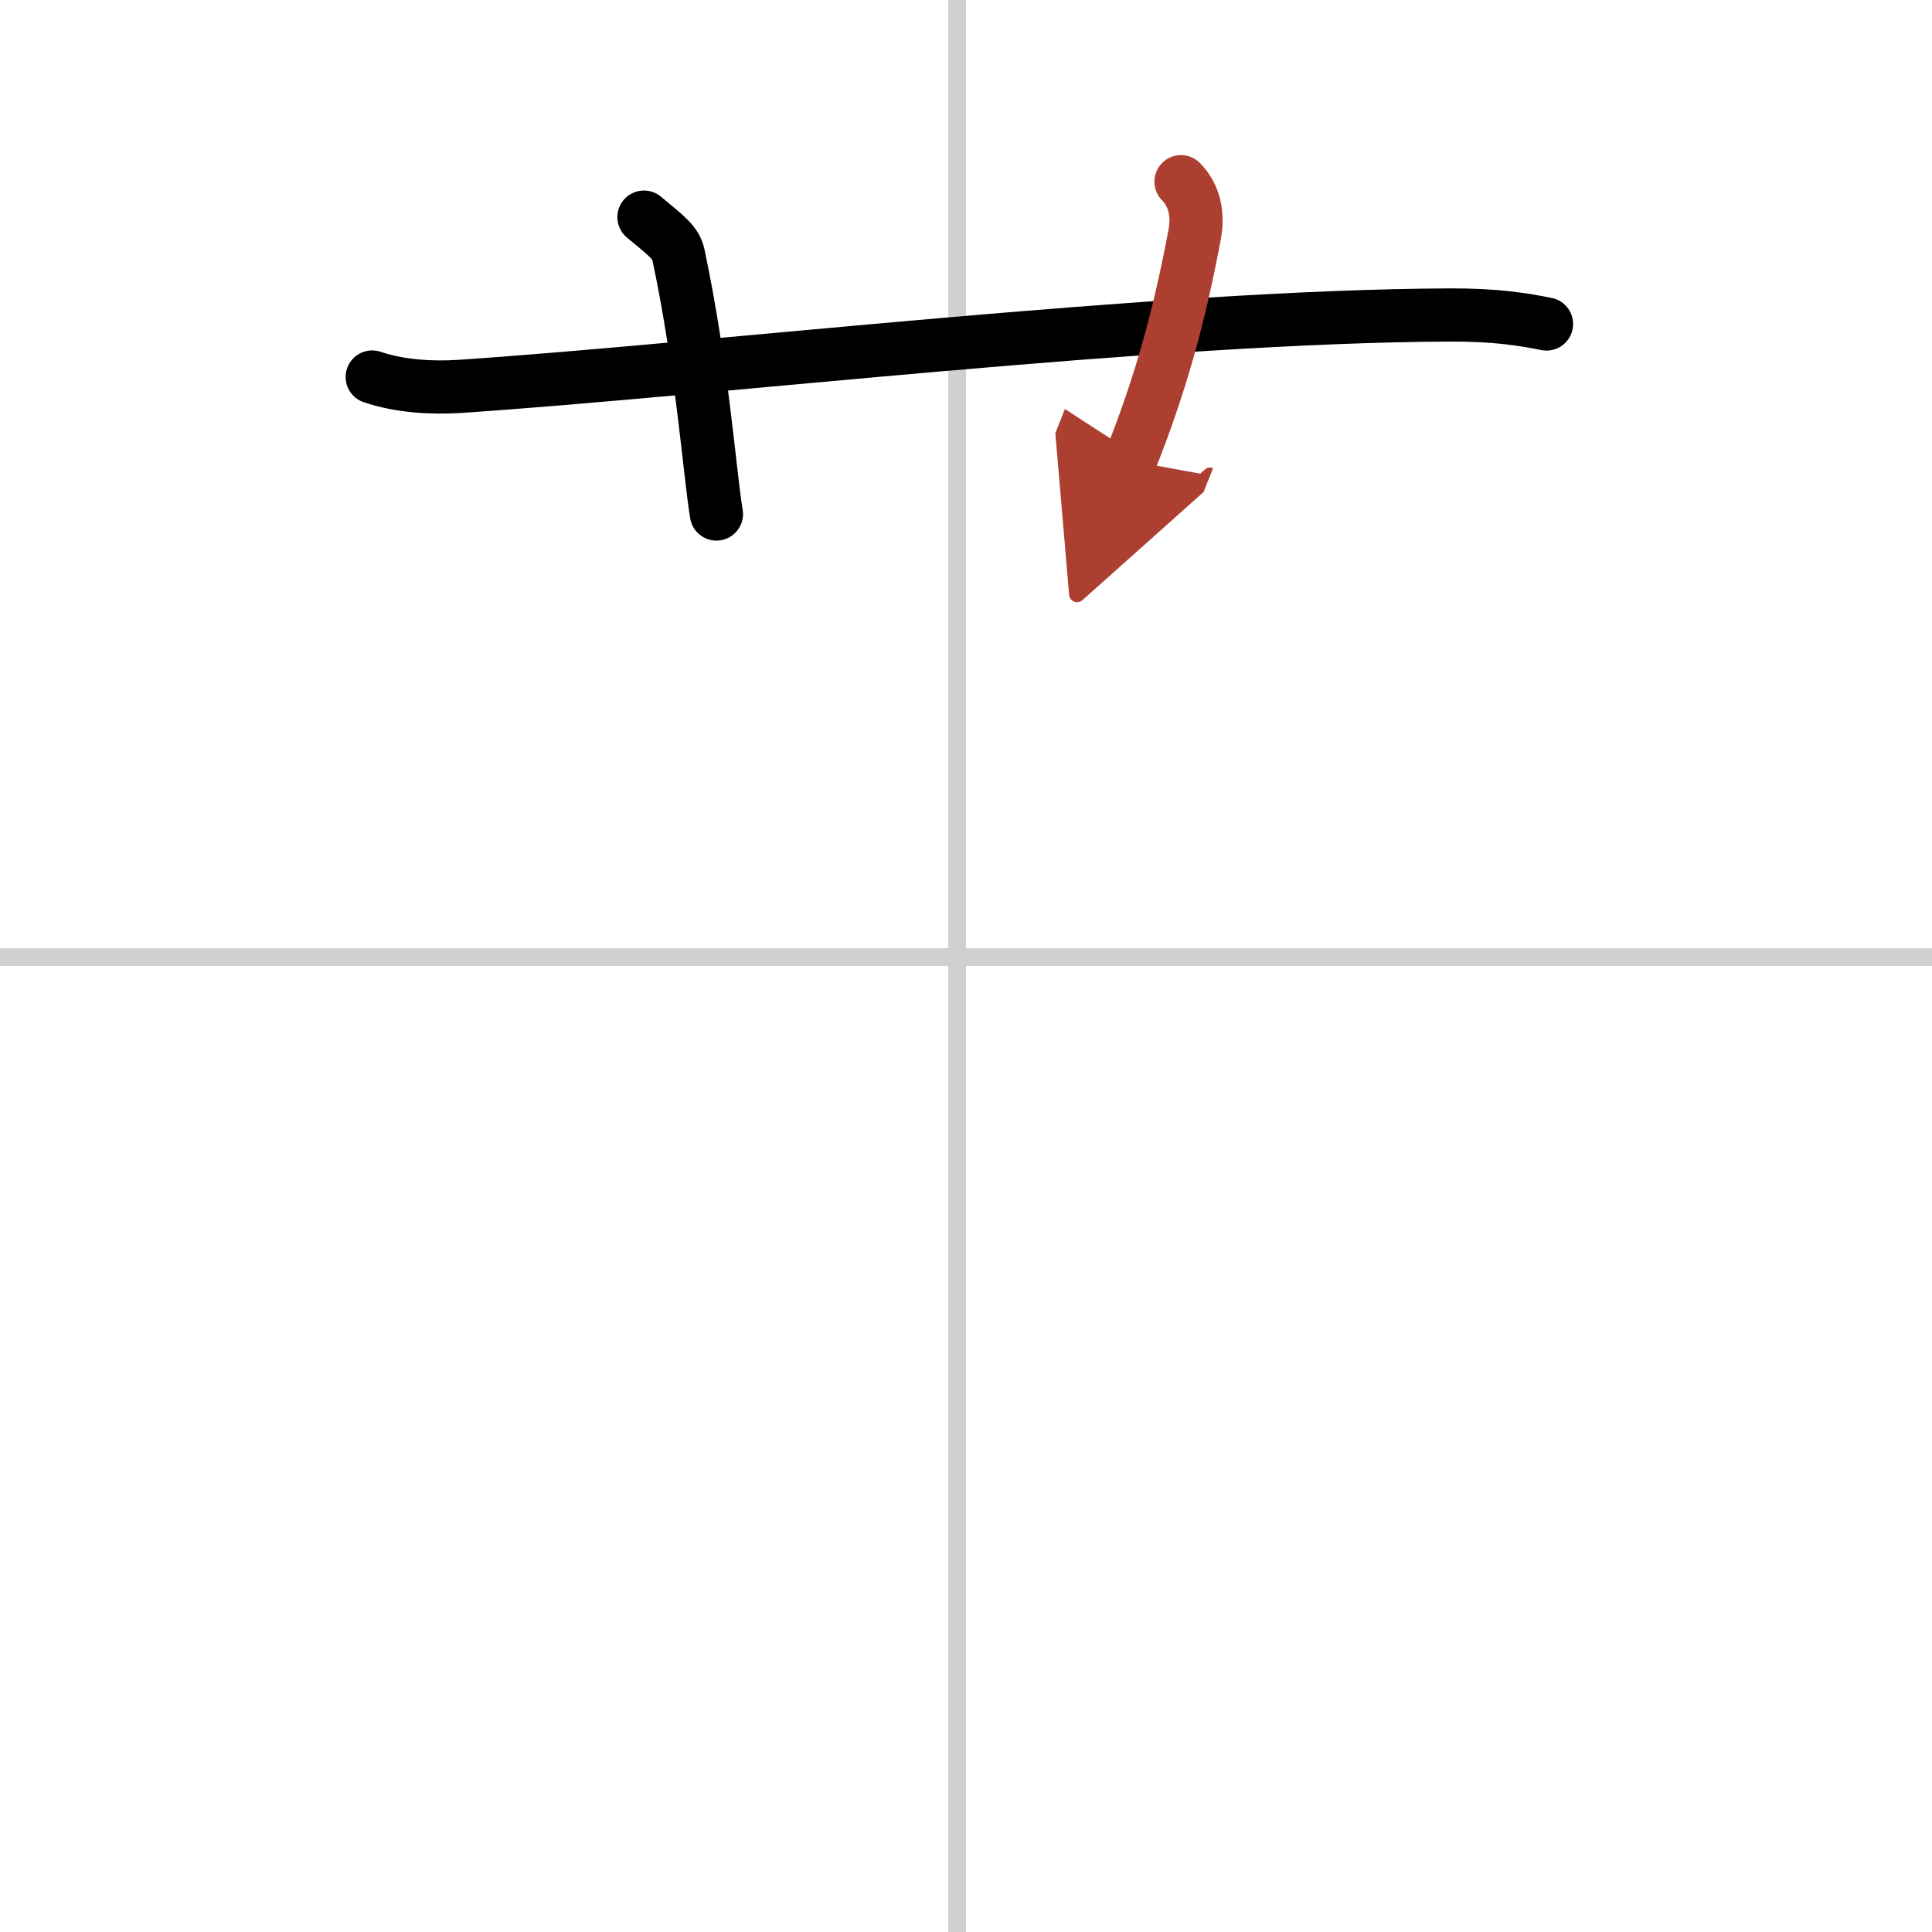
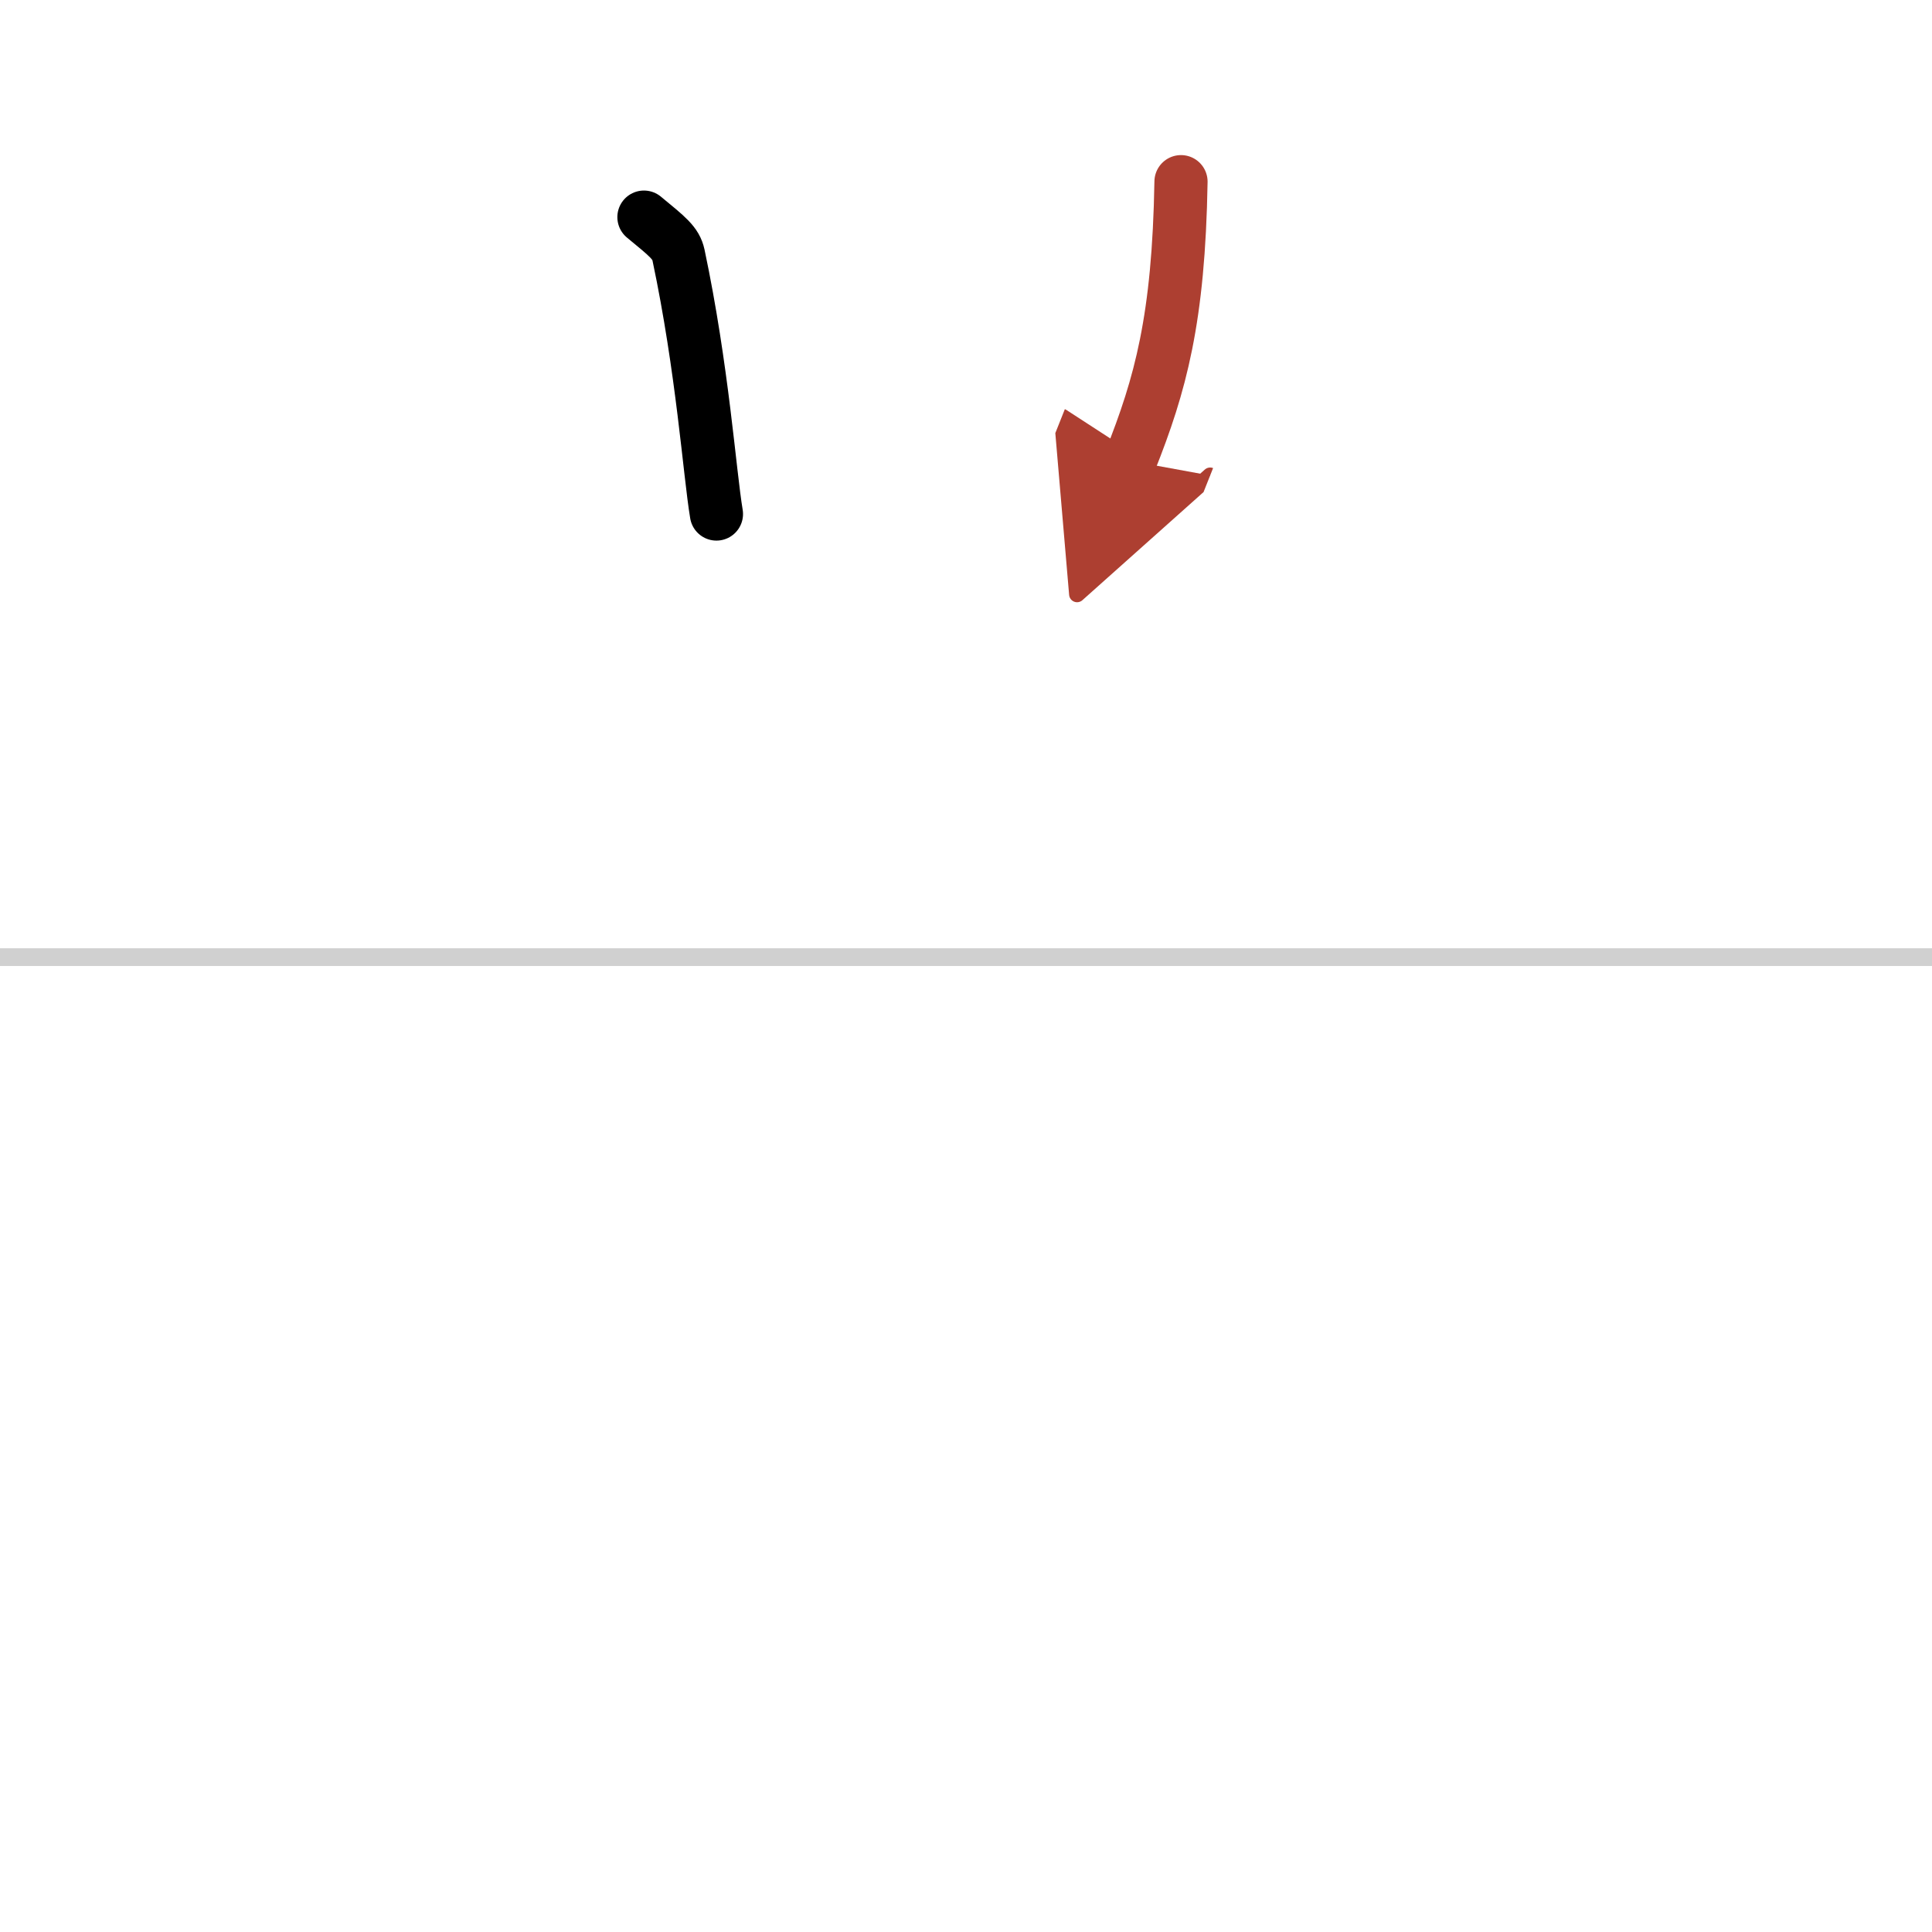
<svg xmlns="http://www.w3.org/2000/svg" width="400" height="400" viewBox="0 0 109 109">
  <defs>
    <marker id="a" markerWidth="4" orient="auto" refX="1" refY="5" viewBox="0 0 10 10">
      <polyline points="0 0 10 5 0 10 1 5" fill="#ad3f31" stroke="#ad3f31" />
    </marker>
  </defs>
  <g fill="none" stroke="#000" stroke-linecap="round" stroke-linejoin="round" stroke-width="3">
-     <rect width="100%" height="100%" fill="#fff" stroke="#fff" />
-     <line x1="54" x2="54" y2="109" stroke="#d0d0d0" stroke-width="1" />
    <line x2="109" y1="54" y2="54" stroke="#d0d0d0" stroke-width="1" />
-     <path d="m21 21.27c1.56 0.53 3.37 0.63 4.93 0.53 14.31-0.96 39.37-3.96 55.87-4.03 2.6-0.01 4.15 0.25 5.45 0.51" />
    <path d="m36.33 12.25c1.36 1.12 1.8 1.46 1.95 2.14 1.36 6.43 1.75 12.27 2.14 14.61" />
-     <path d="M66.63,10.25c0.75,0.75,0.99,1.84,0.77,2.99C66.5,18,65.47,21.7,63.76,26" marker-end="url(#a)" stroke="#ad3f31" />
+     <path d="M66.63,10.25C66.5,18,65.47,21.7,63.76,26" marker-end="url(#a)" stroke="#ad3f31" />
  </g>
</svg>